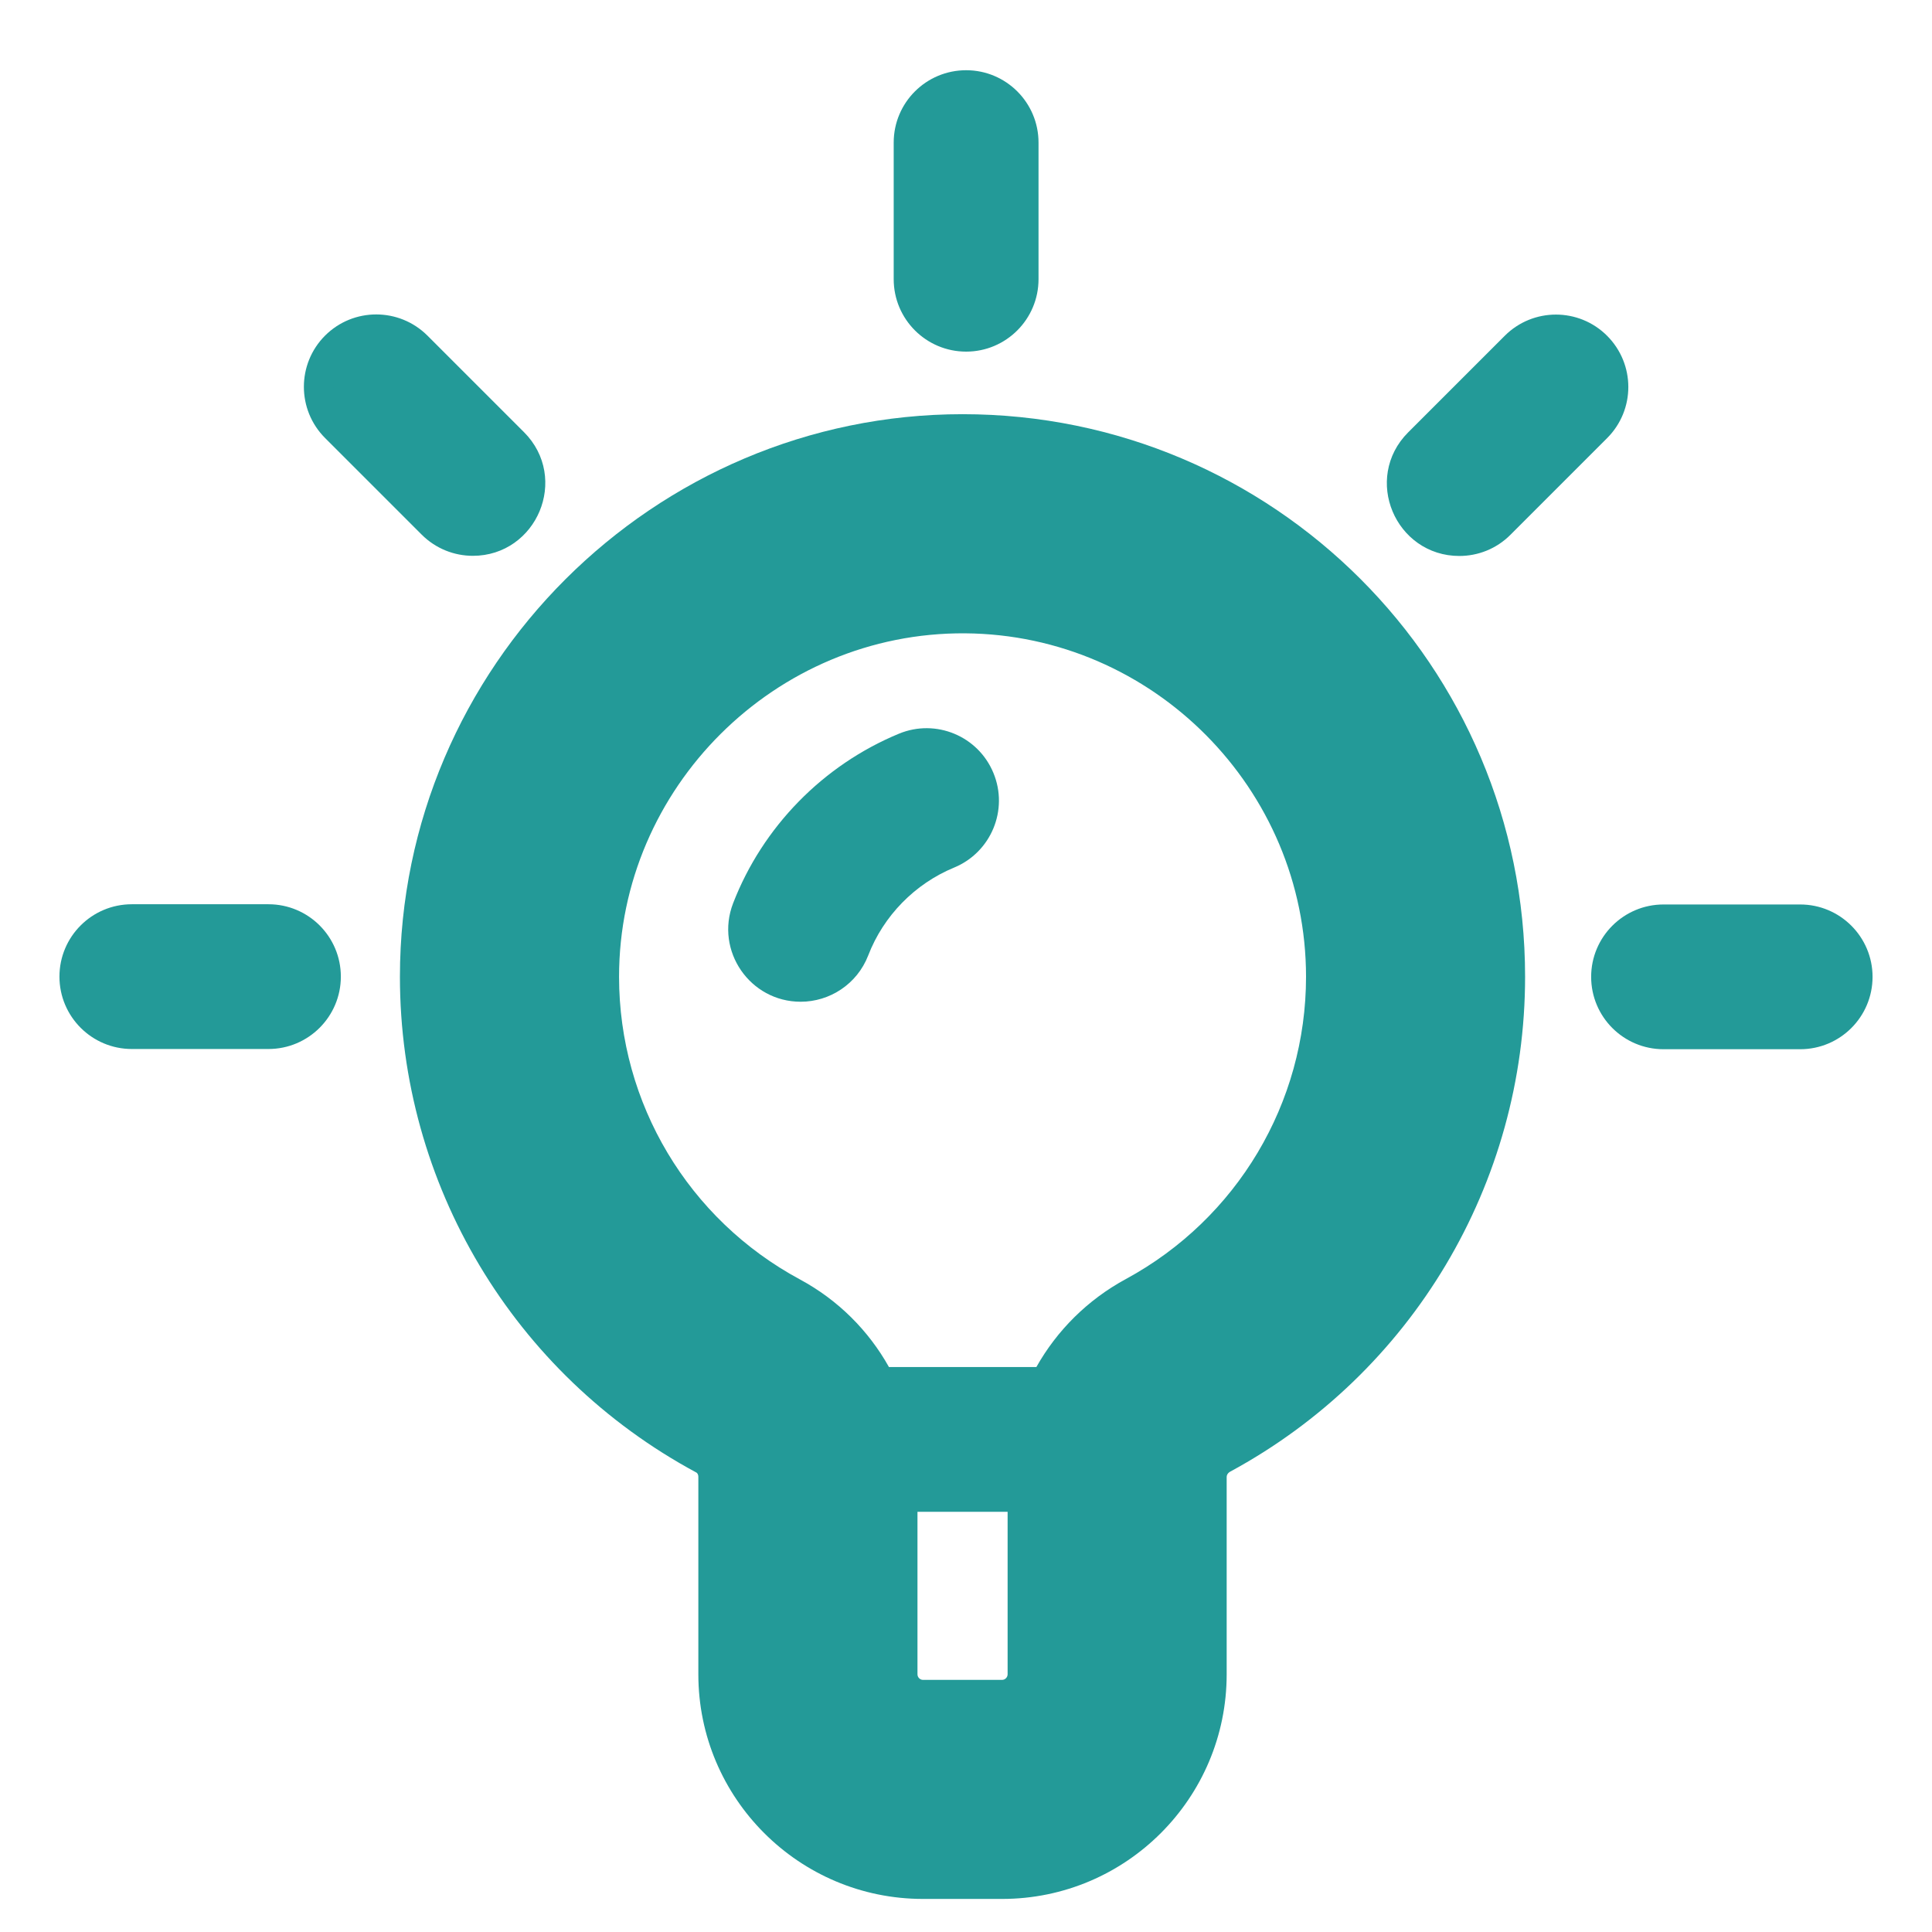
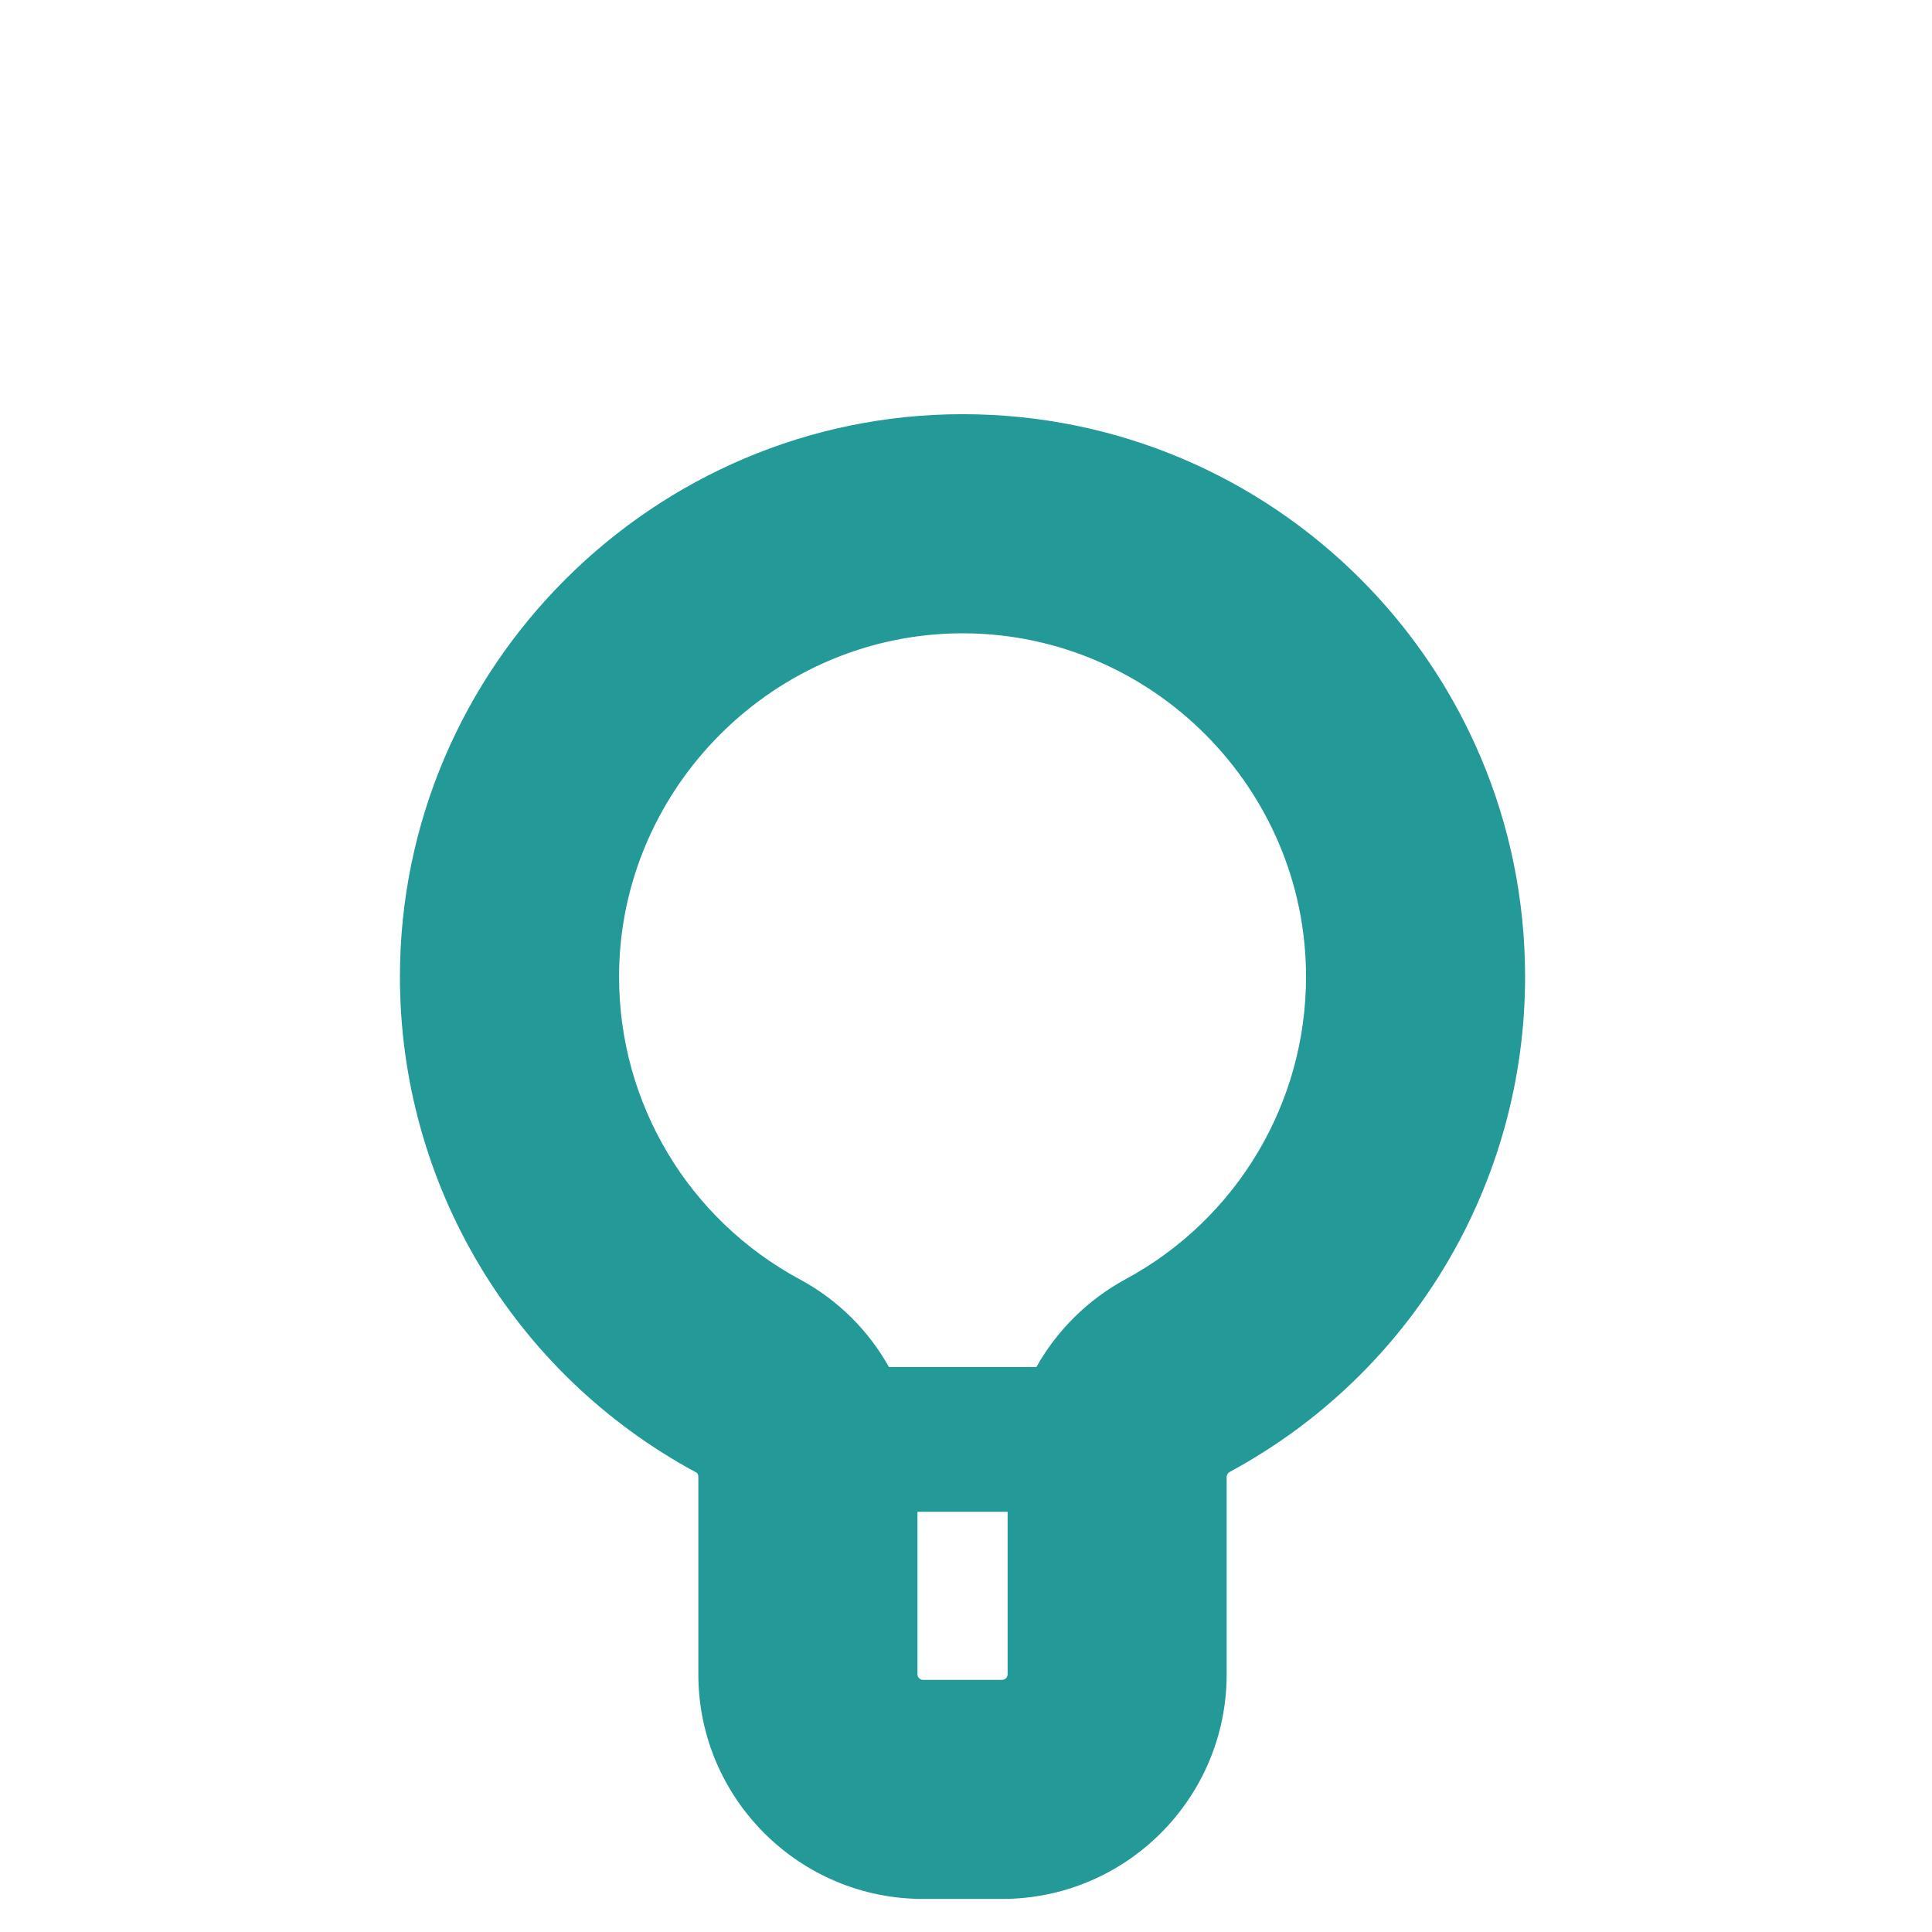
<svg xmlns="http://www.w3.org/2000/svg" width="26" height="26" viewBox="0 0 26 26" fill="none">
  <path fill-rule="evenodd" clip-rule="evenodd" d="M12.954 5.574C8.8 5.574 5.382 8.972 5.382 13.145C5.382 15.936 6.911 18.492 9.37 19.816C9.381 19.821 9.398 19.839 9.398 19.875V22.532C9.398 24.2 10.754 25.555 12.421 25.555H13.486C15.153 25.555 16.508 24.2 16.508 22.532V19.875C16.508 19.854 16.52 19.825 16.555 19.805C19.003 18.48 20.524 15.927 20.524 13.145C20.524 8.961 17.137 5.574 12.954 5.574ZM8.331 13.145C8.331 10.606 10.429 8.505 12.989 8.523C15.516 8.542 17.576 10.617 17.576 13.145C17.576 14.844 16.647 16.402 15.151 17.213C14.636 17.492 14.223 17.906 13.947 18.397H11.963C11.689 17.907 11.279 17.495 10.767 17.219C9.264 16.41 8.331 14.85 8.331 13.145ZM12.347 22.532V20.345H13.56V22.532C13.56 22.573 13.526 22.607 13.486 22.607H12.421C12.381 22.607 12.347 22.573 12.347 22.532Z" fill="#239A98" />
-   <path d="M4.387 13.143C4.387 13.57 4.04 13.917 3.613 13.917H1.774C1.347 13.917 1 13.57 1 13.143C1 12.715 1.347 12.369 1.774 12.369H3.613C4.04 12.369 4.387 12.715 4.387 13.143ZM12.227 3.757V1.919C12.227 1.491 12.574 1.145 13.002 1.145C13.429 1.145 13.776 1.491 13.776 1.919V3.757C13.776 4.185 13.429 4.532 13.002 4.532C12.574 4.532 12.227 4.185 12.227 3.757ZM4.516 5.753C4.214 5.451 4.214 4.96 4.516 4.658C4.818 4.356 5.308 4.356 5.611 4.658L6.911 5.958C7.4 6.447 7.047 7.28 6.364 7.28C6.165 7.28 5.967 7.204 5.816 7.053L4.516 5.753ZM19.091 5.961L20.392 4.66C20.694 4.358 21.184 4.358 21.486 4.66C21.789 4.963 21.789 5.453 21.486 5.755L20.186 7.055C20.035 7.207 19.837 7.282 19.639 7.282C18.955 7.282 18.602 6.45 19.091 5.961ZM25 13.146C25 13.574 24.653 13.92 24.226 13.92H22.387C21.96 13.92 21.613 13.574 21.613 13.146C21.613 12.719 21.96 12.372 22.387 12.372H24.226C24.653 12.372 25 12.719 25 13.146Z" fill="#239A98" stroke="#239A98" stroke-width="0.4" />
-   <path fill-rule="evenodd" clip-rule="evenodd" d="M12.173 10.059C12.173 10.059 12.173 10.059 12.173 10.059L12.097 9.874C12.594 9.668 13.164 9.905 13.369 10.402C13.575 10.899 13.338 11.469 12.841 11.675L12.765 11.49C12.765 11.49 12.765 11.49 12.765 11.49L12.841 11.675C12.312 11.893 11.889 12.325 11.684 12.858C11.534 13.245 11.165 13.481 10.775 13.481C10.093 13.481 9.619 12.795 9.866 12.155C10.264 11.127 11.077 10.296 12.097 9.874L12.173 10.059Z" fill="#239A98" />
</svg>